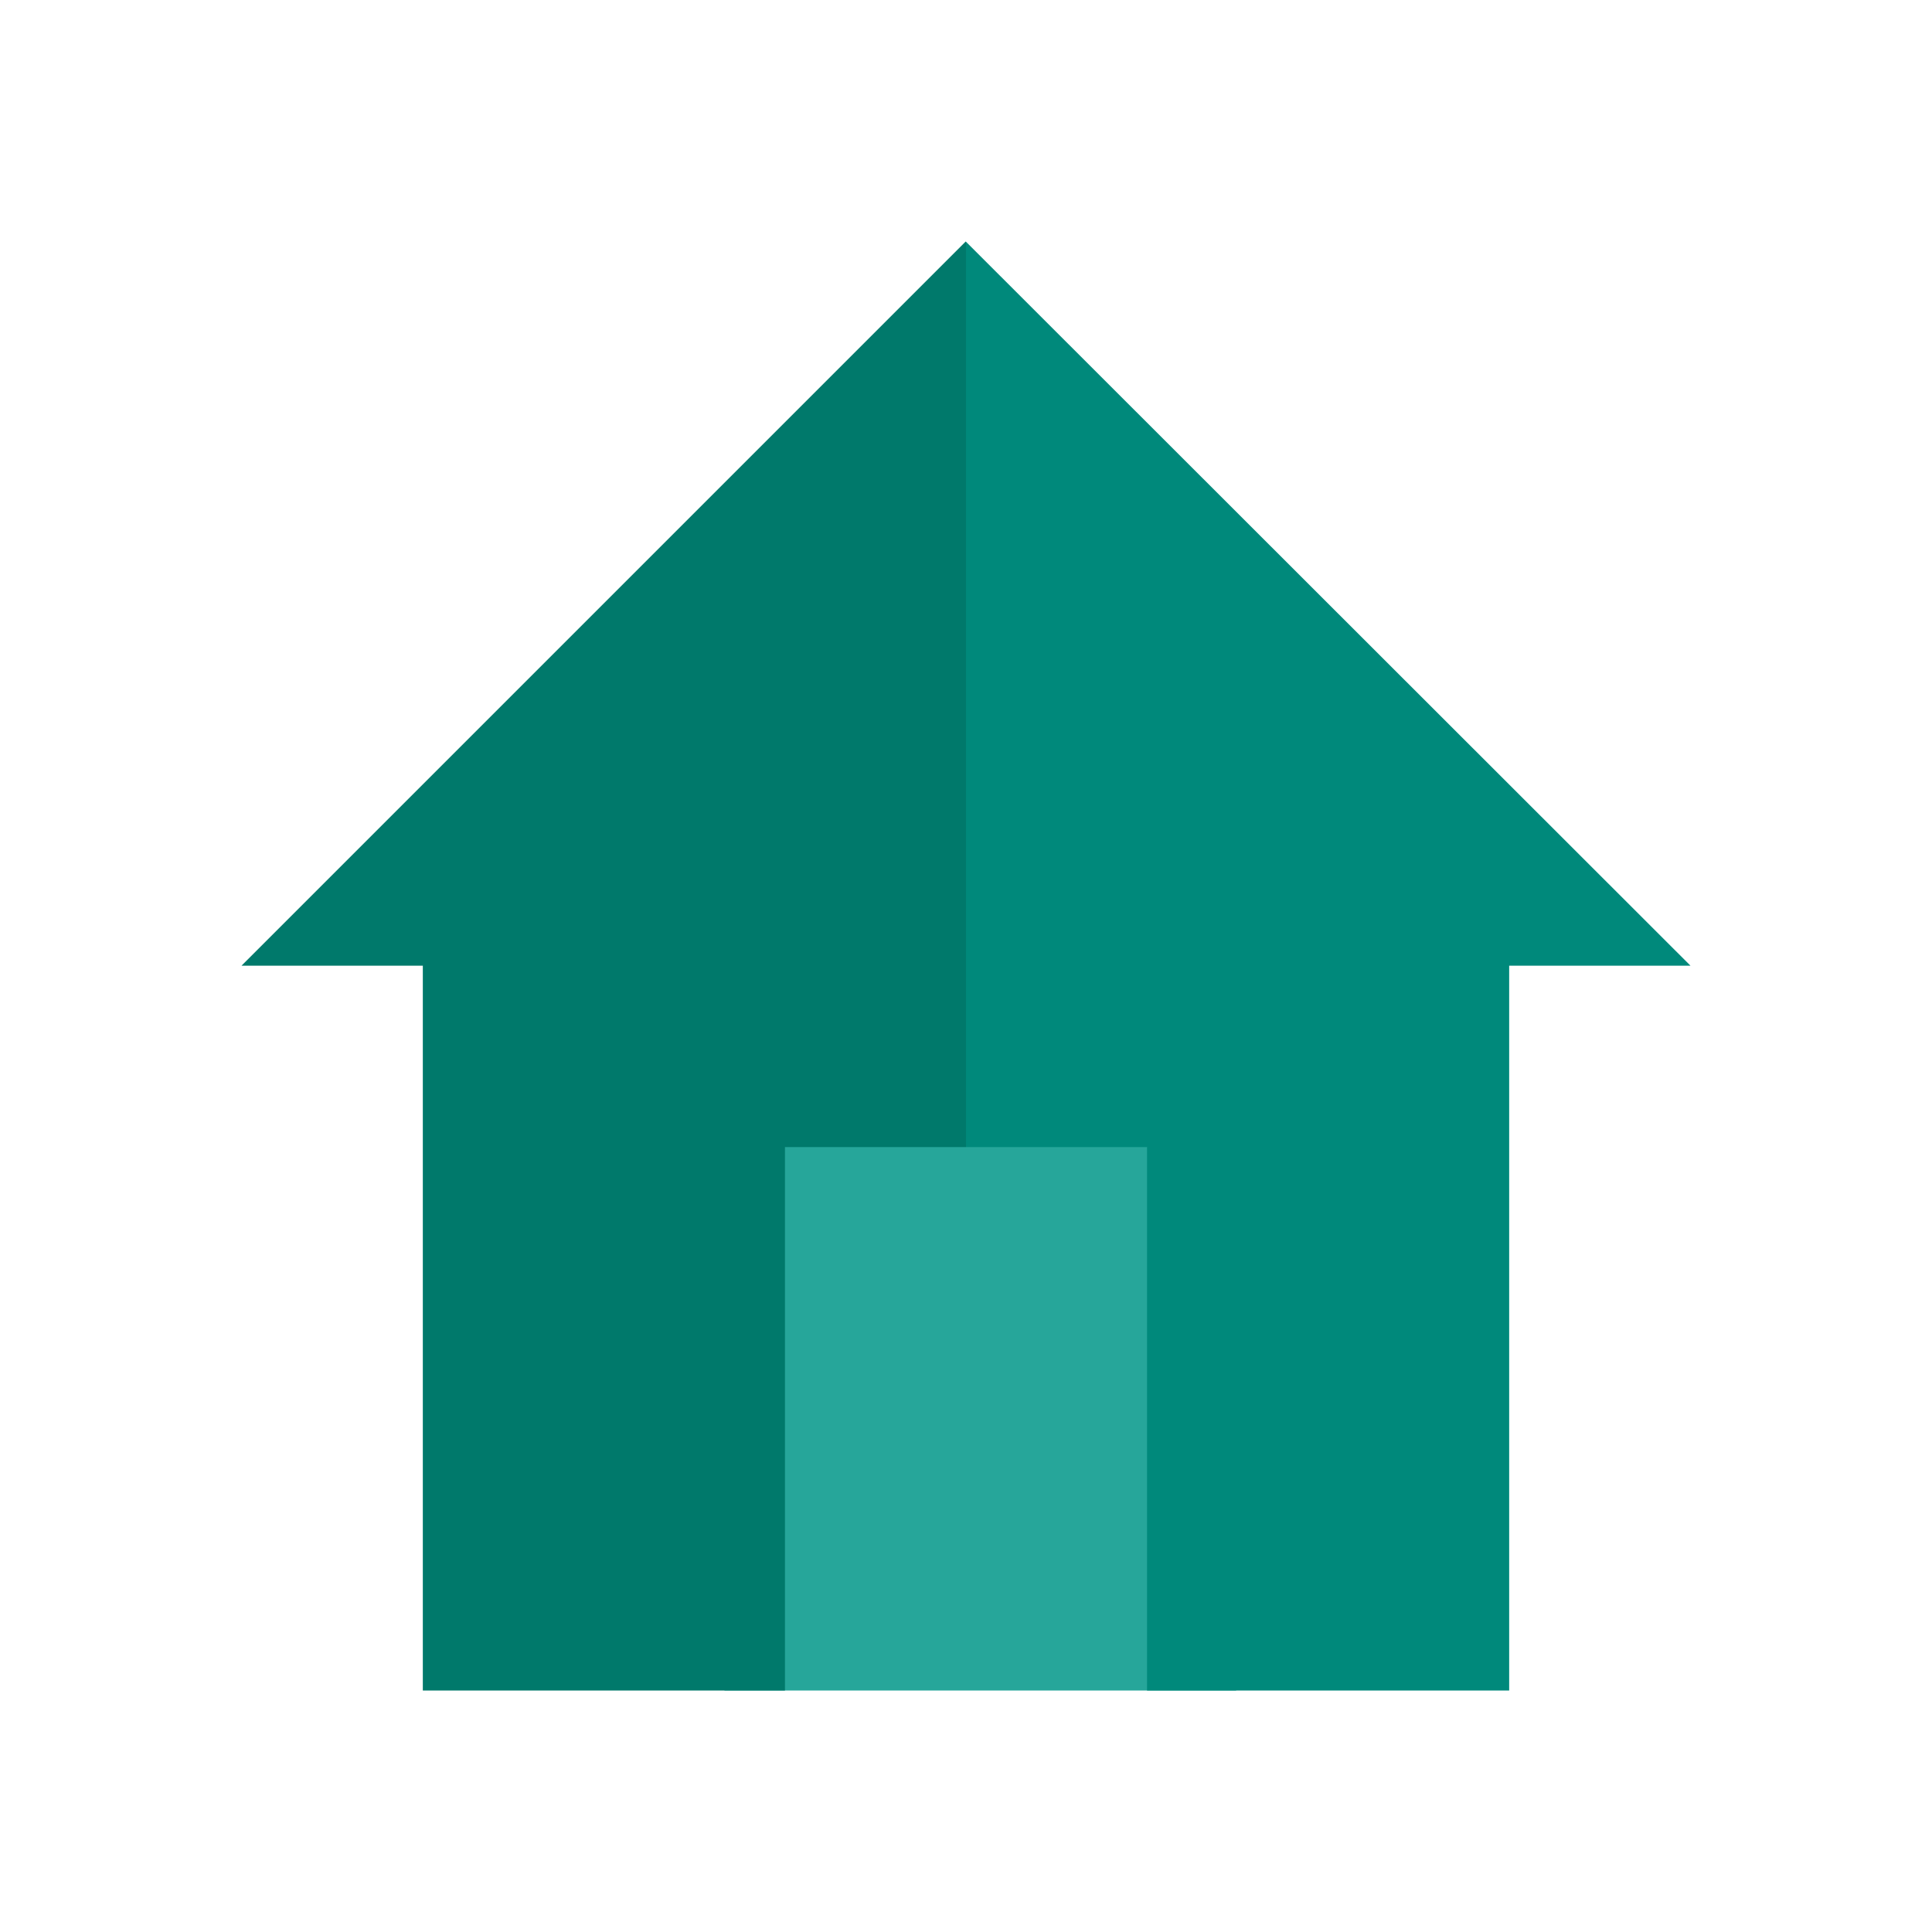
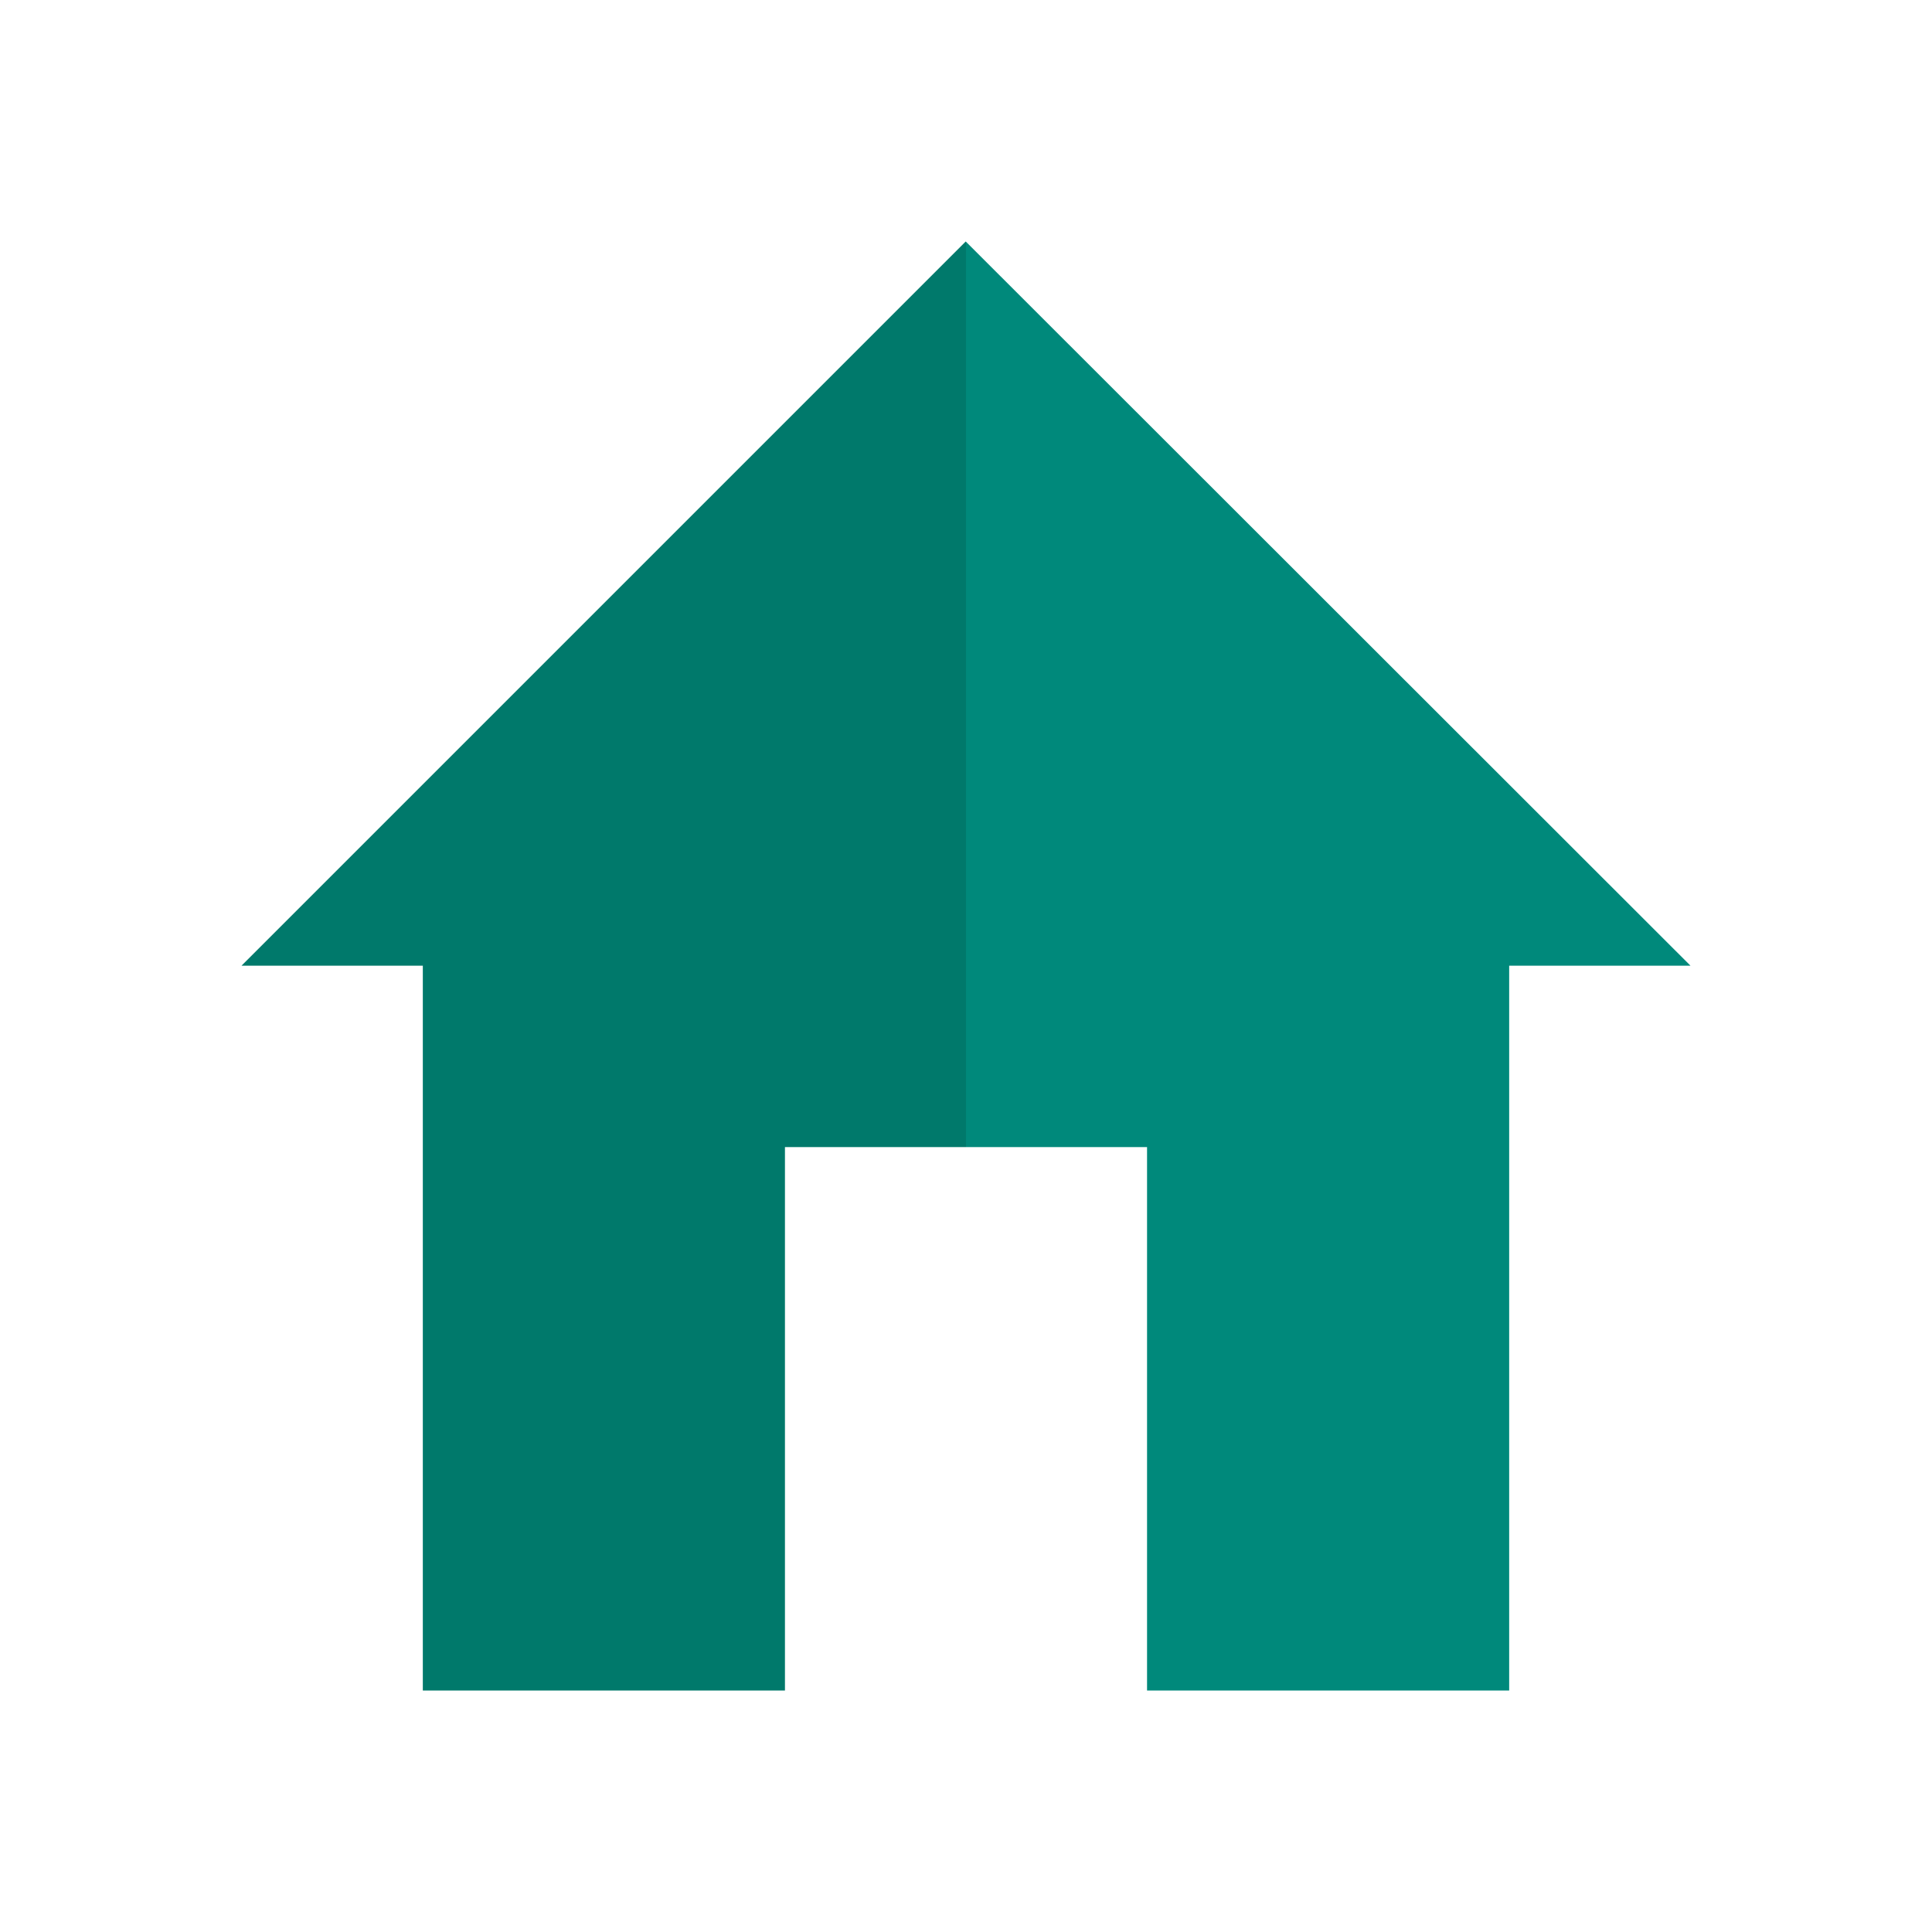
<svg xmlns="http://www.w3.org/2000/svg" xml:space="preserve" width="2048px" height="2048px" style="shape-rendering:geometricPrecision; text-rendering:geometricPrecision; image-rendering:optimizeQuality; fill-rule:evenodd; clip-rule:evenodd" viewBox="0 0 2048 2048">
  <defs>
    <style type="text/css"> .fil1 {fill:none} .fil3 {fill:#00796B} .fil2 {fill:#00897B} .fil0 {fill:#26A69A} </style>
  </defs>
  <g id="Layer_x0020_1">
-     <rect class="fil0" x="768.001" y="1152" width="542.367" height="640.02" />
-     <rect class="fil1" width="2048" height="2048" />
    <rect class="fil1" x="255.999" y="255.999" width="1536" height="1536" />
-     <rect class="fil1" x="255.999" y="256" width="1536" height="1536" />
    <rect class="fil1" x="255.999" y="256" width="1536" height="1536" />
    <polygon class="fil2" points="1024,1215.94 1024.46,1215.94 1215.92,1215.94 1215.92,1792.02 1599.79,1792.02 1599.79,1023.69 1792,1023.69 1025.11,257.385 1024,256.271 " />
    <polygon class="fil3" points="1023.71,255.982 255.999,1023.69 448.207,1023.69 448.207,1792.02 832.08,1792.02 832.08,1215.94 1024,1215.94 1024,256.271 " />
  </g>
</svg>